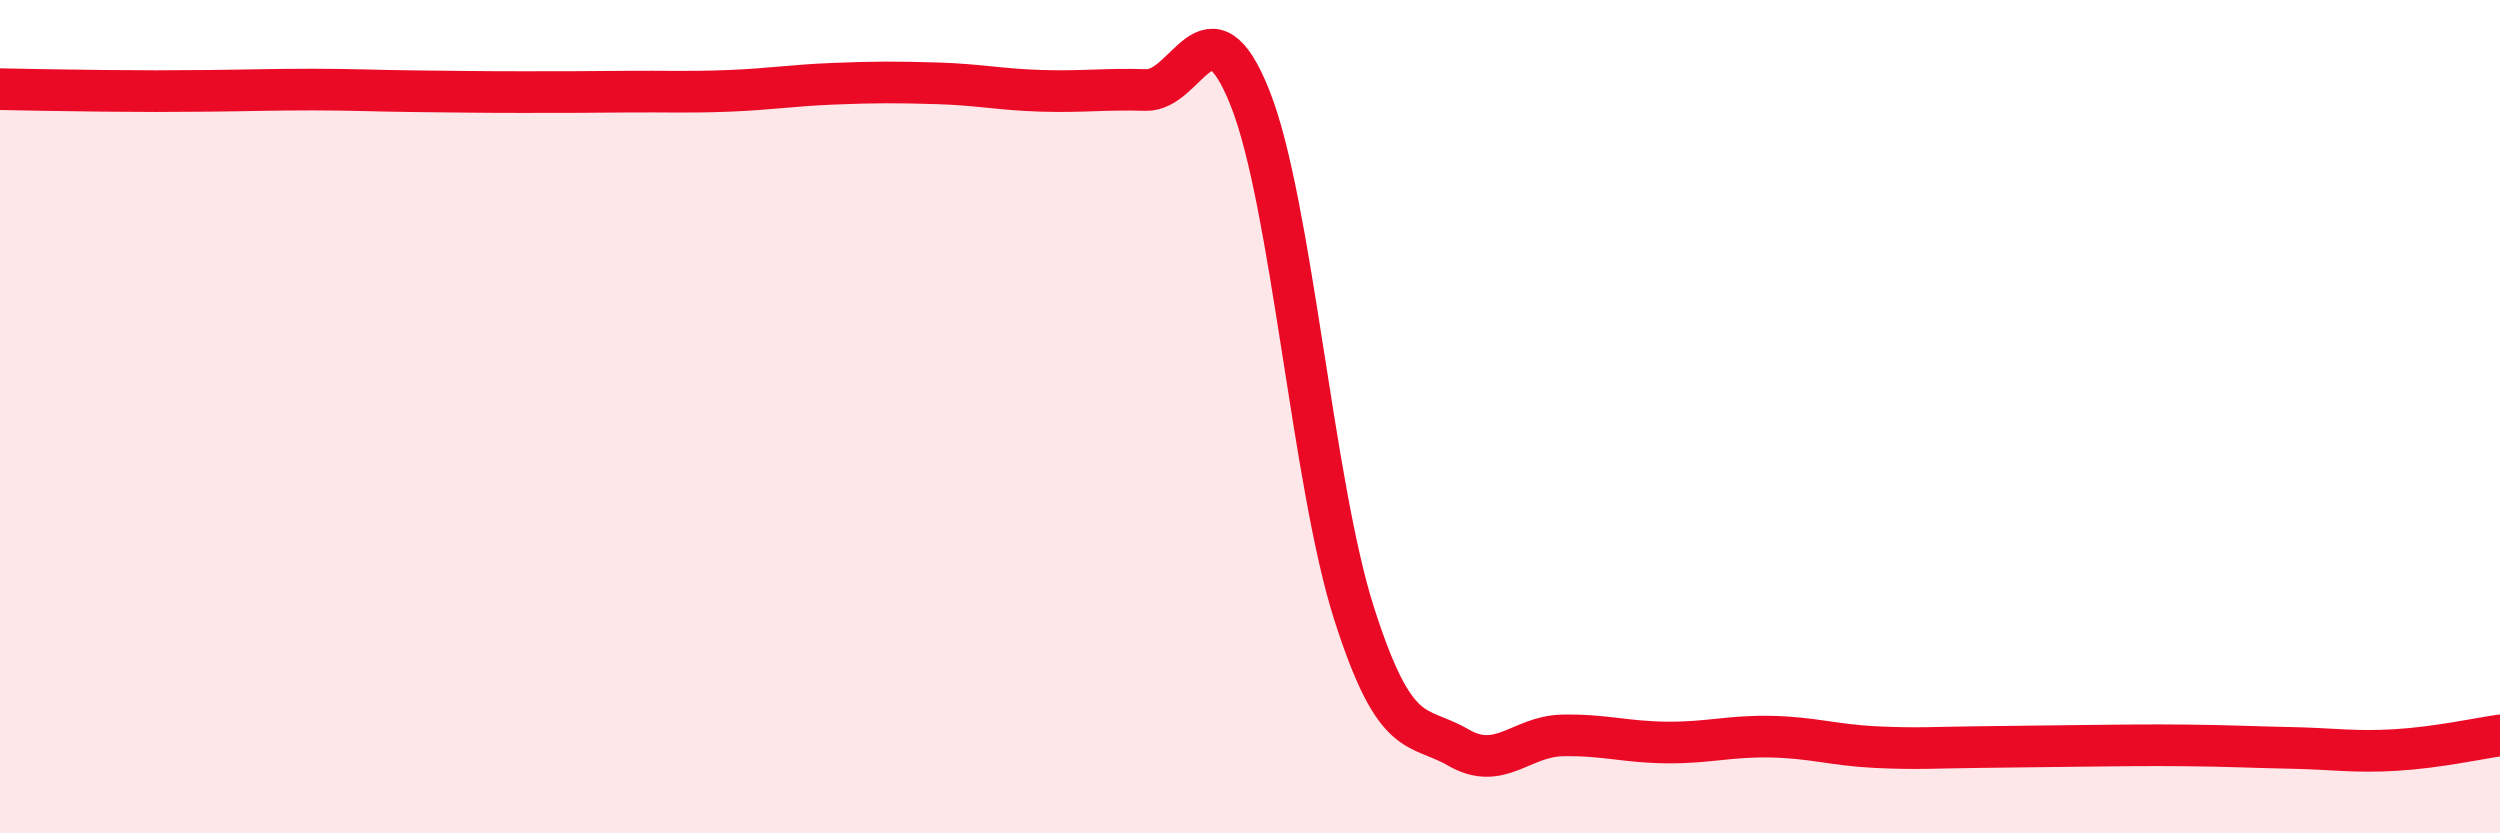
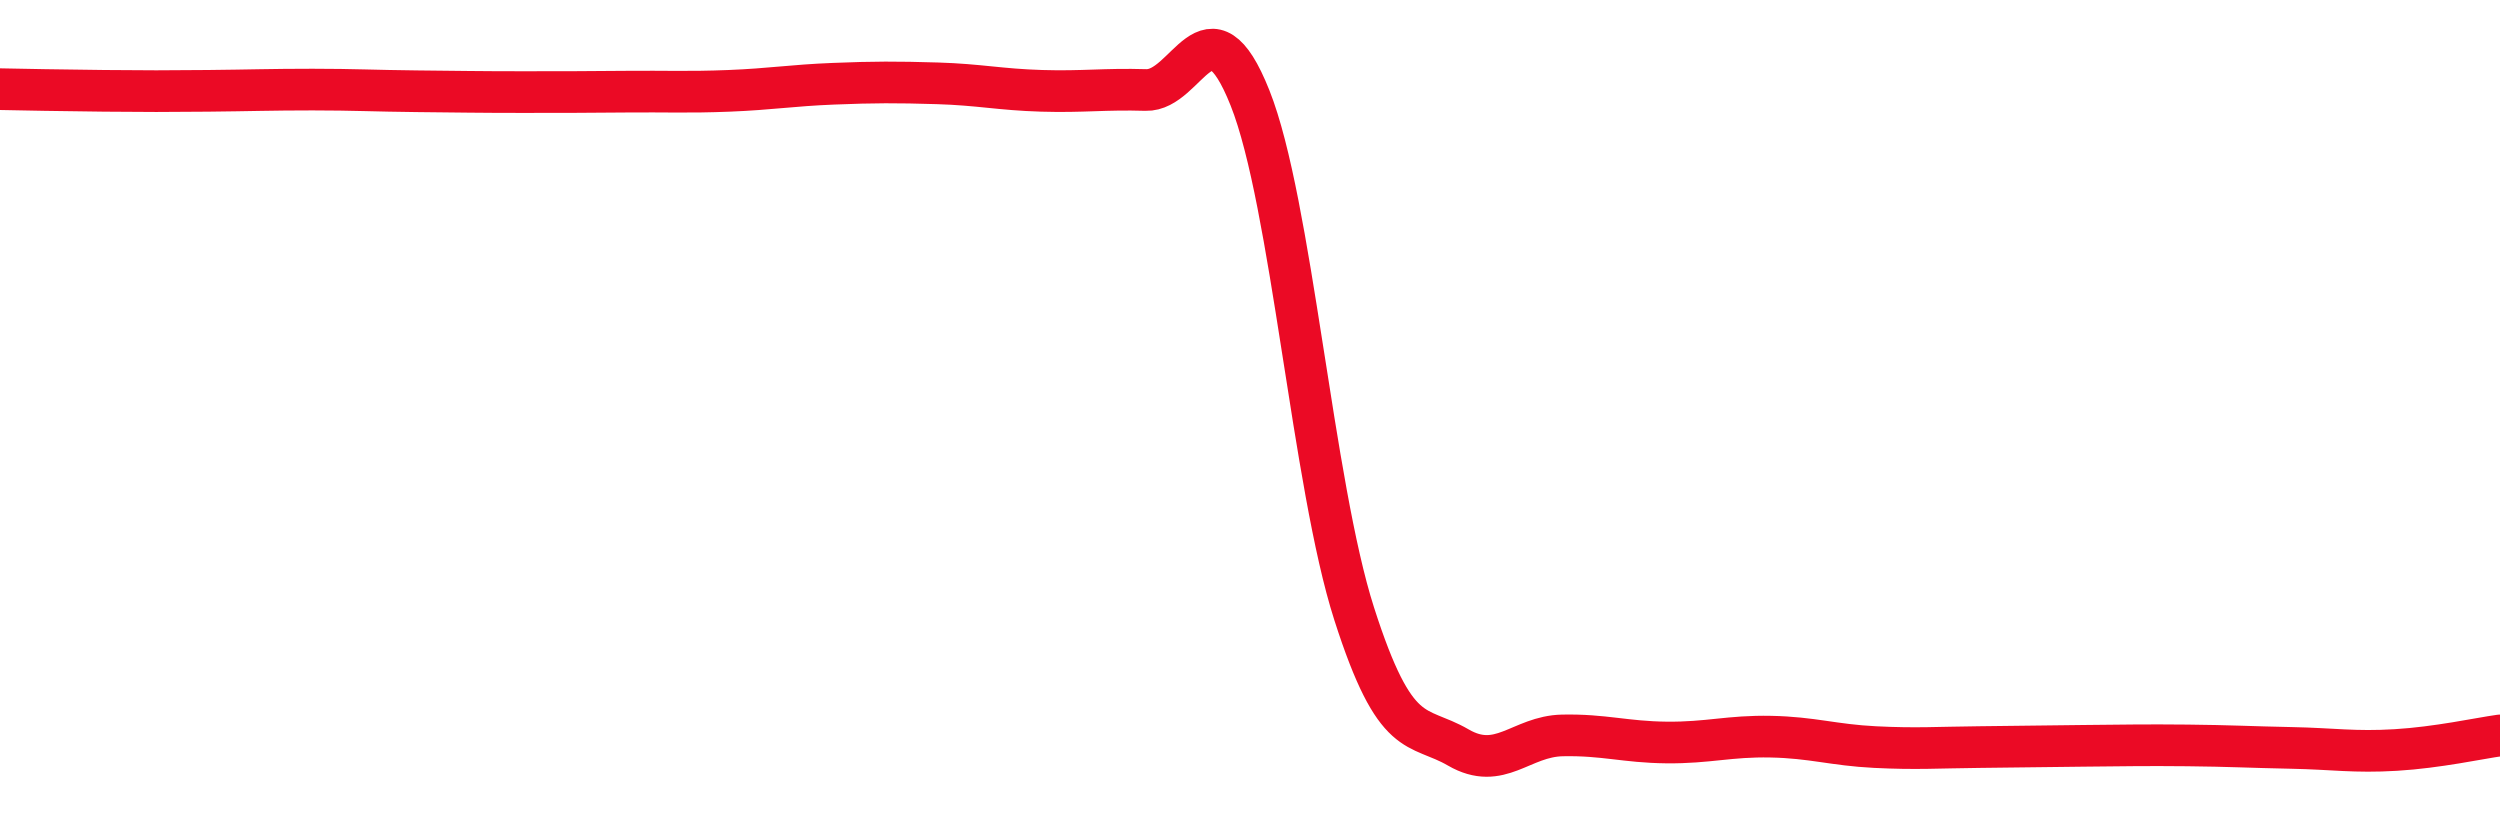
<svg xmlns="http://www.w3.org/2000/svg" width="60" height="20" viewBox="0 0 60 20">
-   <path d="M 0,2.14 C 0.5,2.15 1.5,2.17 2.5,2.18 C 3.5,2.19 4,2.19 5,2.18 C 6,2.17 6.5,2.15 7.5,2.15 C 8.5,2.15 9,2.18 10,2.19 C 11,2.2 11.5,2.21 12.5,2.21 C 13.5,2.21 14,2.21 15,2.2 C 16,2.19 16.5,2.22 17.5,2.18 C 18.5,2.14 19,2.05 20,2.01 C 21,1.97 21.5,1.97 22.5,2 C 23.5,2.03 24,2.15 25,2.18 C 26,2.21 26.5,2.13 27.5,2.16 C 28.5,2.19 29,-0.16 30,2.35 C 31,4.86 31.5,11.61 32.5,14.73 C 33.5,17.85 34,17.36 35,17.94 C 36,18.52 36.5,17.67 37.5,17.65 C 38.5,17.63 39,17.81 40,17.82 C 41,17.83 41.5,17.66 42.5,17.68 C 43.5,17.7 44,17.88 45,17.93 C 46,17.98 46.5,17.94 47.5,17.93 C 48.5,17.92 49,17.91 50,17.9 C 51,17.89 51.5,17.88 52.5,17.89 C 53.5,17.9 54,17.93 55,17.95 C 56,17.97 56.5,18.06 57.5,18 C 58.5,17.94 59.5,17.72 60,17.65L60 20L0 20Z" fill="#EB0A25" opacity="0.1" stroke-linecap="round" stroke-linejoin="round" />
  <path d="M 0,2.14 C 0.5,2.15 1.5,2.17 2.5,2.18 C 3.5,2.19 4,2.19 5,2.18 C 6,2.17 6.5,2.15 7.5,2.15 C 8.5,2.15 9,2.18 10,2.19 C 11,2.2 11.5,2.21 12.5,2.21 C 13.5,2.21 14,2.21 15,2.2 C 16,2.19 16.5,2.22 17.5,2.18 C 18.5,2.14 19,2.05 20,2.01 C 21,1.97 21.5,1.97 22.5,2 C 23.5,2.03 24,2.15 25,2.18 C 26,2.21 26.5,2.13 27.5,2.16 C 28.5,2.19 29,-0.16 30,2.35 C 31,4.86 31.5,11.61 32.5,14.73 C 33.5,17.85 34,17.36 35,17.94 C 36,18.52 36.5,17.67 37.5,17.65 C 38.5,17.63 39,17.81 40,17.82 C 41,17.83 41.5,17.66 42.5,17.68 C 43.5,17.7 44,17.88 45,17.93 C 46,17.98 46.5,17.94 47.5,17.93 C 48.5,17.92 49,17.91 50,17.9 C 51,17.89 51.5,17.88 52.5,17.89 C 53.5,17.9 54,17.93 55,17.95 C 56,17.97 56.5,18.06 57.5,18 C 58.5,17.94 59.5,17.72 60,17.65" stroke="#EB0A25" stroke-width="1" fill="none" stroke-linecap="round" stroke-linejoin="round" />
</svg>